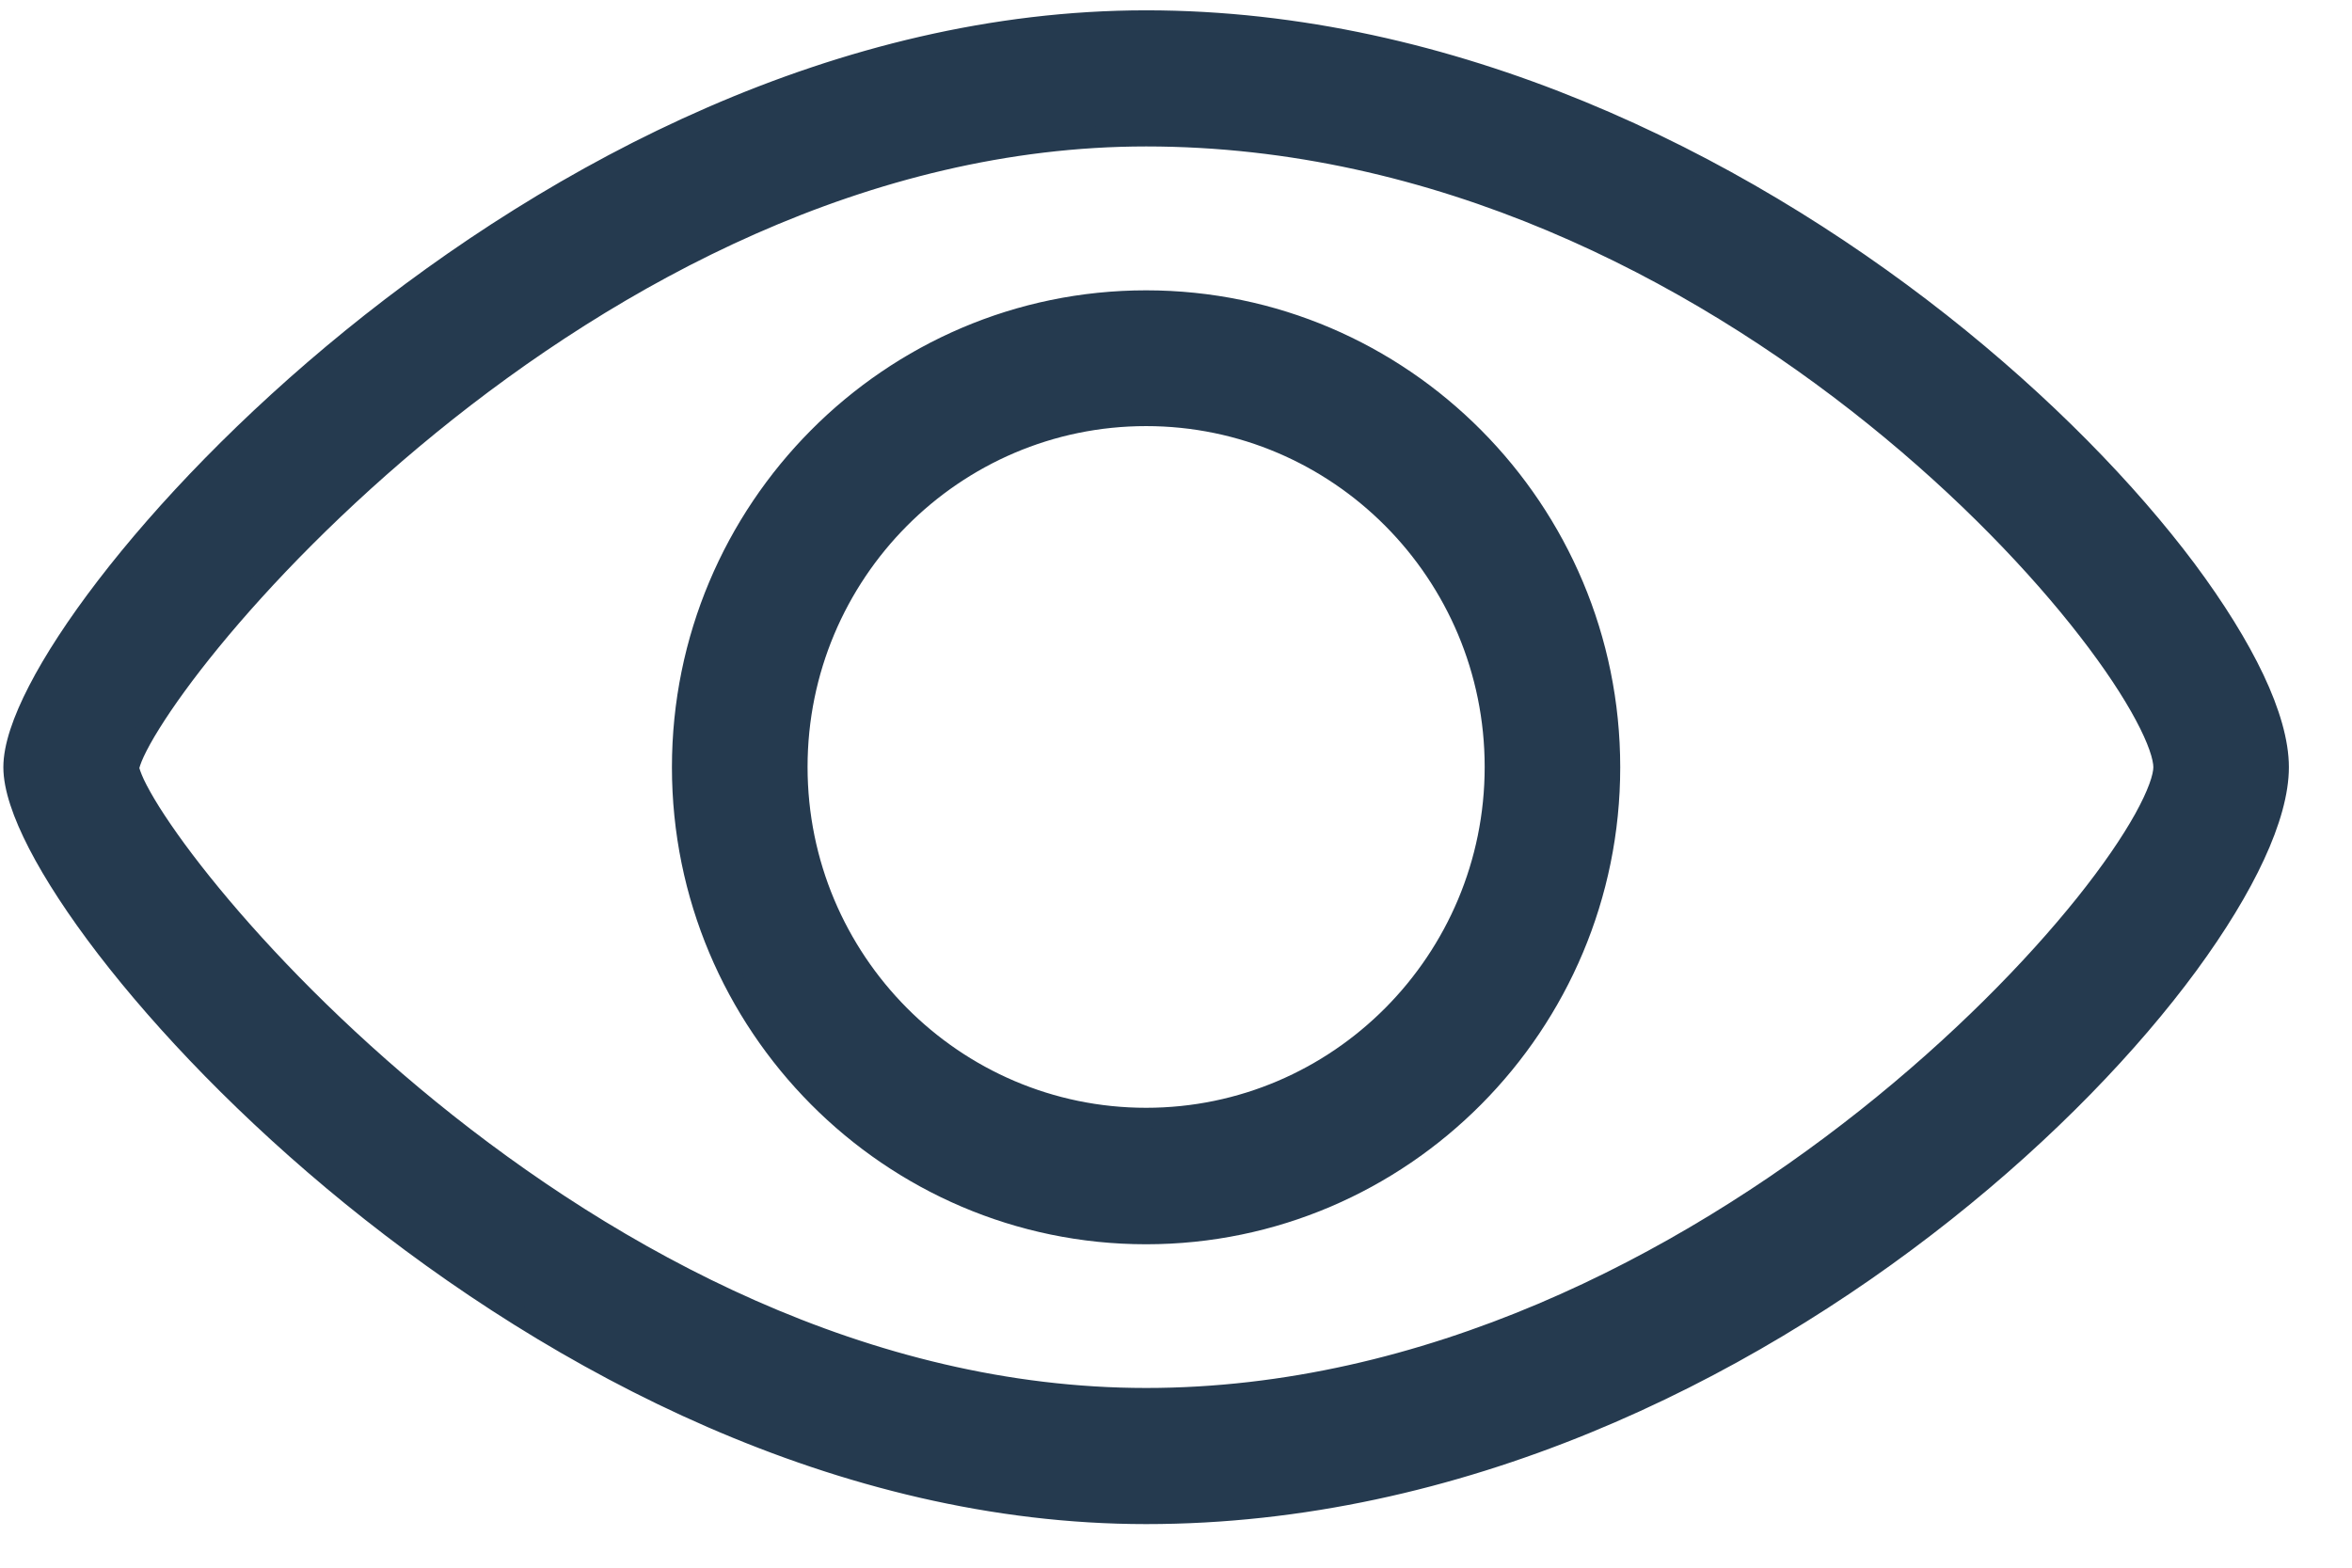
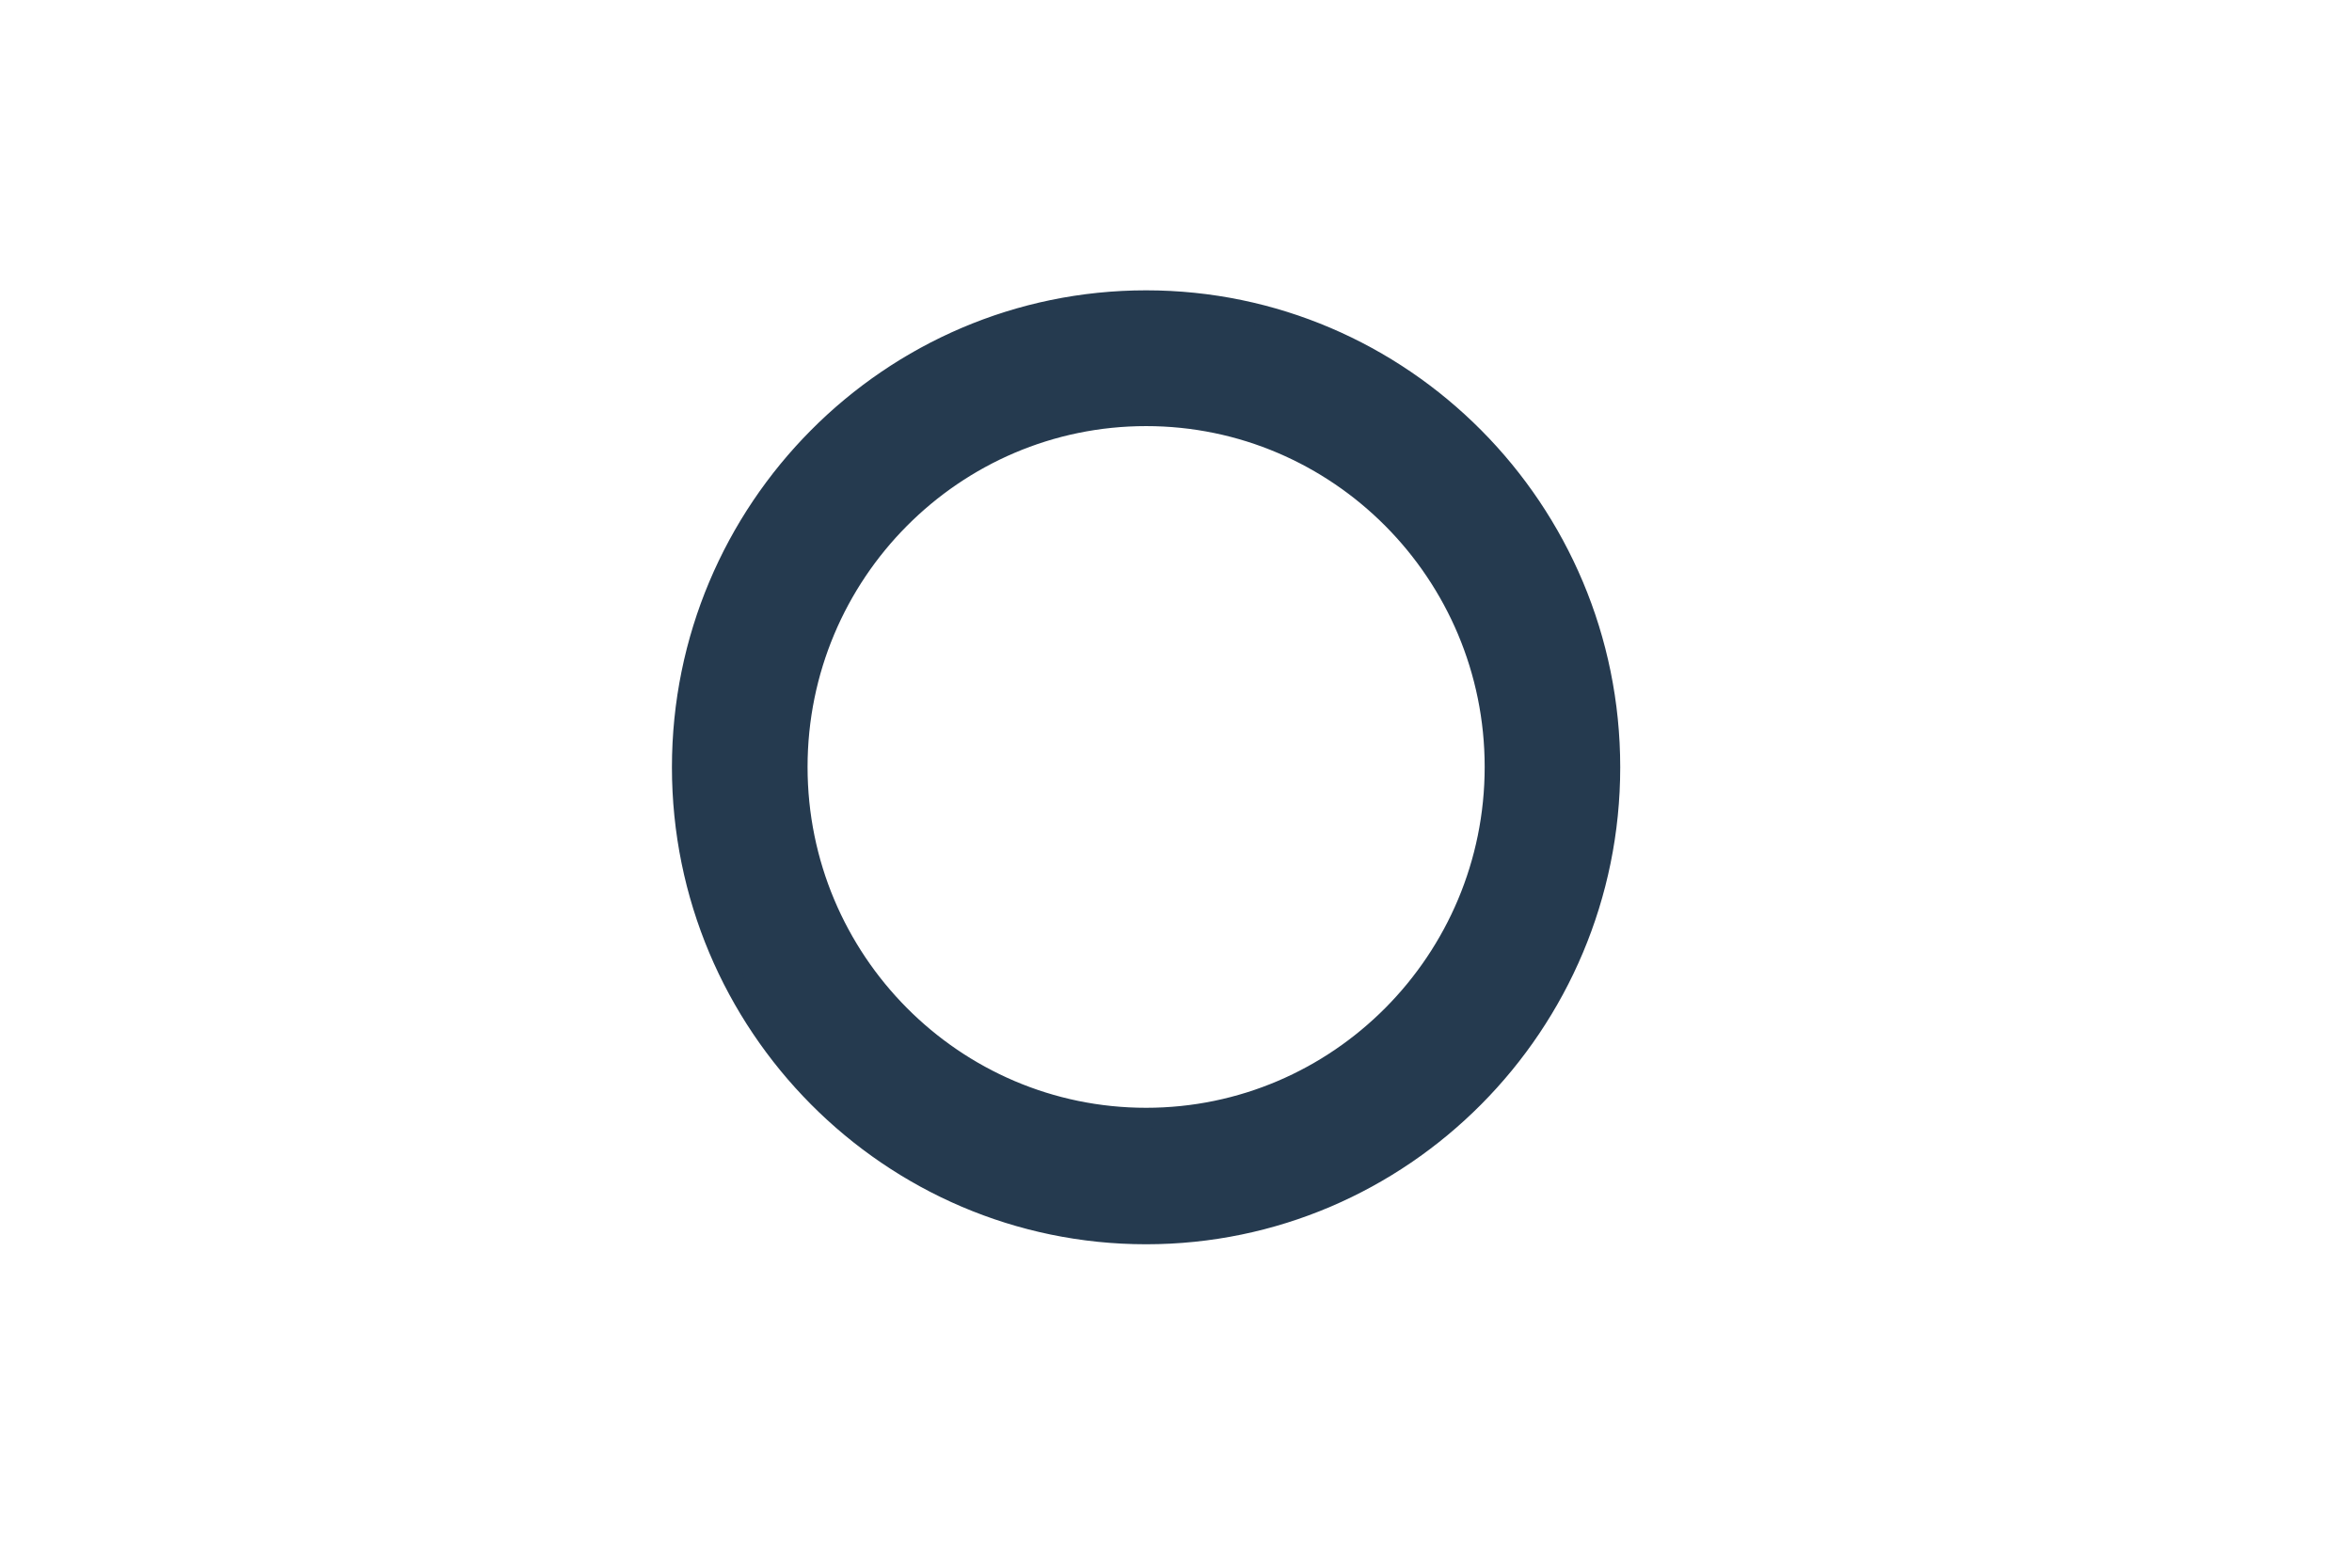
<svg xmlns="http://www.w3.org/2000/svg" width="27" height="18" viewBox="0 0 27 18" fill="none">
  <g id="Group 129">
    <path id="Vector" d="M7.834 8.81C7.834 11.762 10.222 14.166 13.157 14.166C16.092 14.166 18.479 11.762 18.479 8.81C18.479 5.858 16.092 3.454 13.157 3.454C10.222 3.454 7.834 5.858 7.834 8.81ZM9.15 8.806C9.15 6.58 10.947 4.772 13.157 4.772C15.366 4.772 17.164 6.58 17.164 8.806C17.164 11.032 15.366 12.84 13.157 12.84C10.947 12.84 9.15 11.032 9.15 8.806Z" fill="#253A4F" stroke="#253A4F" stroke-width="0.241" />
-     <path id="Vector_2" d="M0.159 8.809C0.159 9.039 0.263 9.343 0.441 9.688C0.621 10.037 0.885 10.442 1.22 10.879C1.892 11.754 2.857 12.767 4.04 13.729C6.404 15.65 9.649 17.379 13.157 17.379C16.735 17.379 19.98 15.77 22.328 13.905C23.502 12.973 24.455 11.974 25.116 11.075C25.446 10.625 25.705 10.199 25.881 9.818C26.057 9.438 26.155 9.093 26.155 8.809C26.155 8.524 26.054 8.179 25.875 7.8C25.694 7.418 25.43 6.992 25.095 6.542C24.422 5.644 23.455 4.645 22.272 3.712C19.907 1.849 16.662 0.239 13.157 0.239C9.649 0.239 6.404 1.968 4.04 3.889C2.857 4.851 1.892 5.863 1.22 6.739C0.885 7.176 0.621 7.581 0.441 7.93C0.263 8.275 0.159 8.578 0.159 8.809ZM1.541 8.999C1.503 8.916 1.483 8.857 1.476 8.819C1.483 8.78 1.502 8.72 1.541 8.636C1.584 8.544 1.645 8.432 1.726 8.303C1.887 8.044 2.12 7.72 2.418 7.356C3.015 6.627 3.871 5.739 4.926 4.879C7.038 3.158 9.936 1.561 13.157 1.561C16.503 1.561 19.428 3.091 21.52 4.775C22.566 5.617 23.4 6.494 23.972 7.233C24.258 7.602 24.477 7.935 24.624 8.21C24.774 8.49 24.84 8.693 24.84 8.809C24.84 8.923 24.771 9.125 24.615 9.406C24.462 9.681 24.234 10.014 23.939 10.383C23.347 11.122 22.489 12 21.428 12.842C19.304 14.527 16.379 16.057 13.157 16.057C9.936 16.057 7.039 14.46 4.927 12.742C3.872 11.883 3.017 10.997 2.42 10.271C2.121 9.908 1.888 9.586 1.726 9.329C1.646 9.201 1.584 9.09 1.541 8.999Z" fill="#253A4F" stroke="#253A4F" stroke-width="0.241" />
  </g>
</svg>